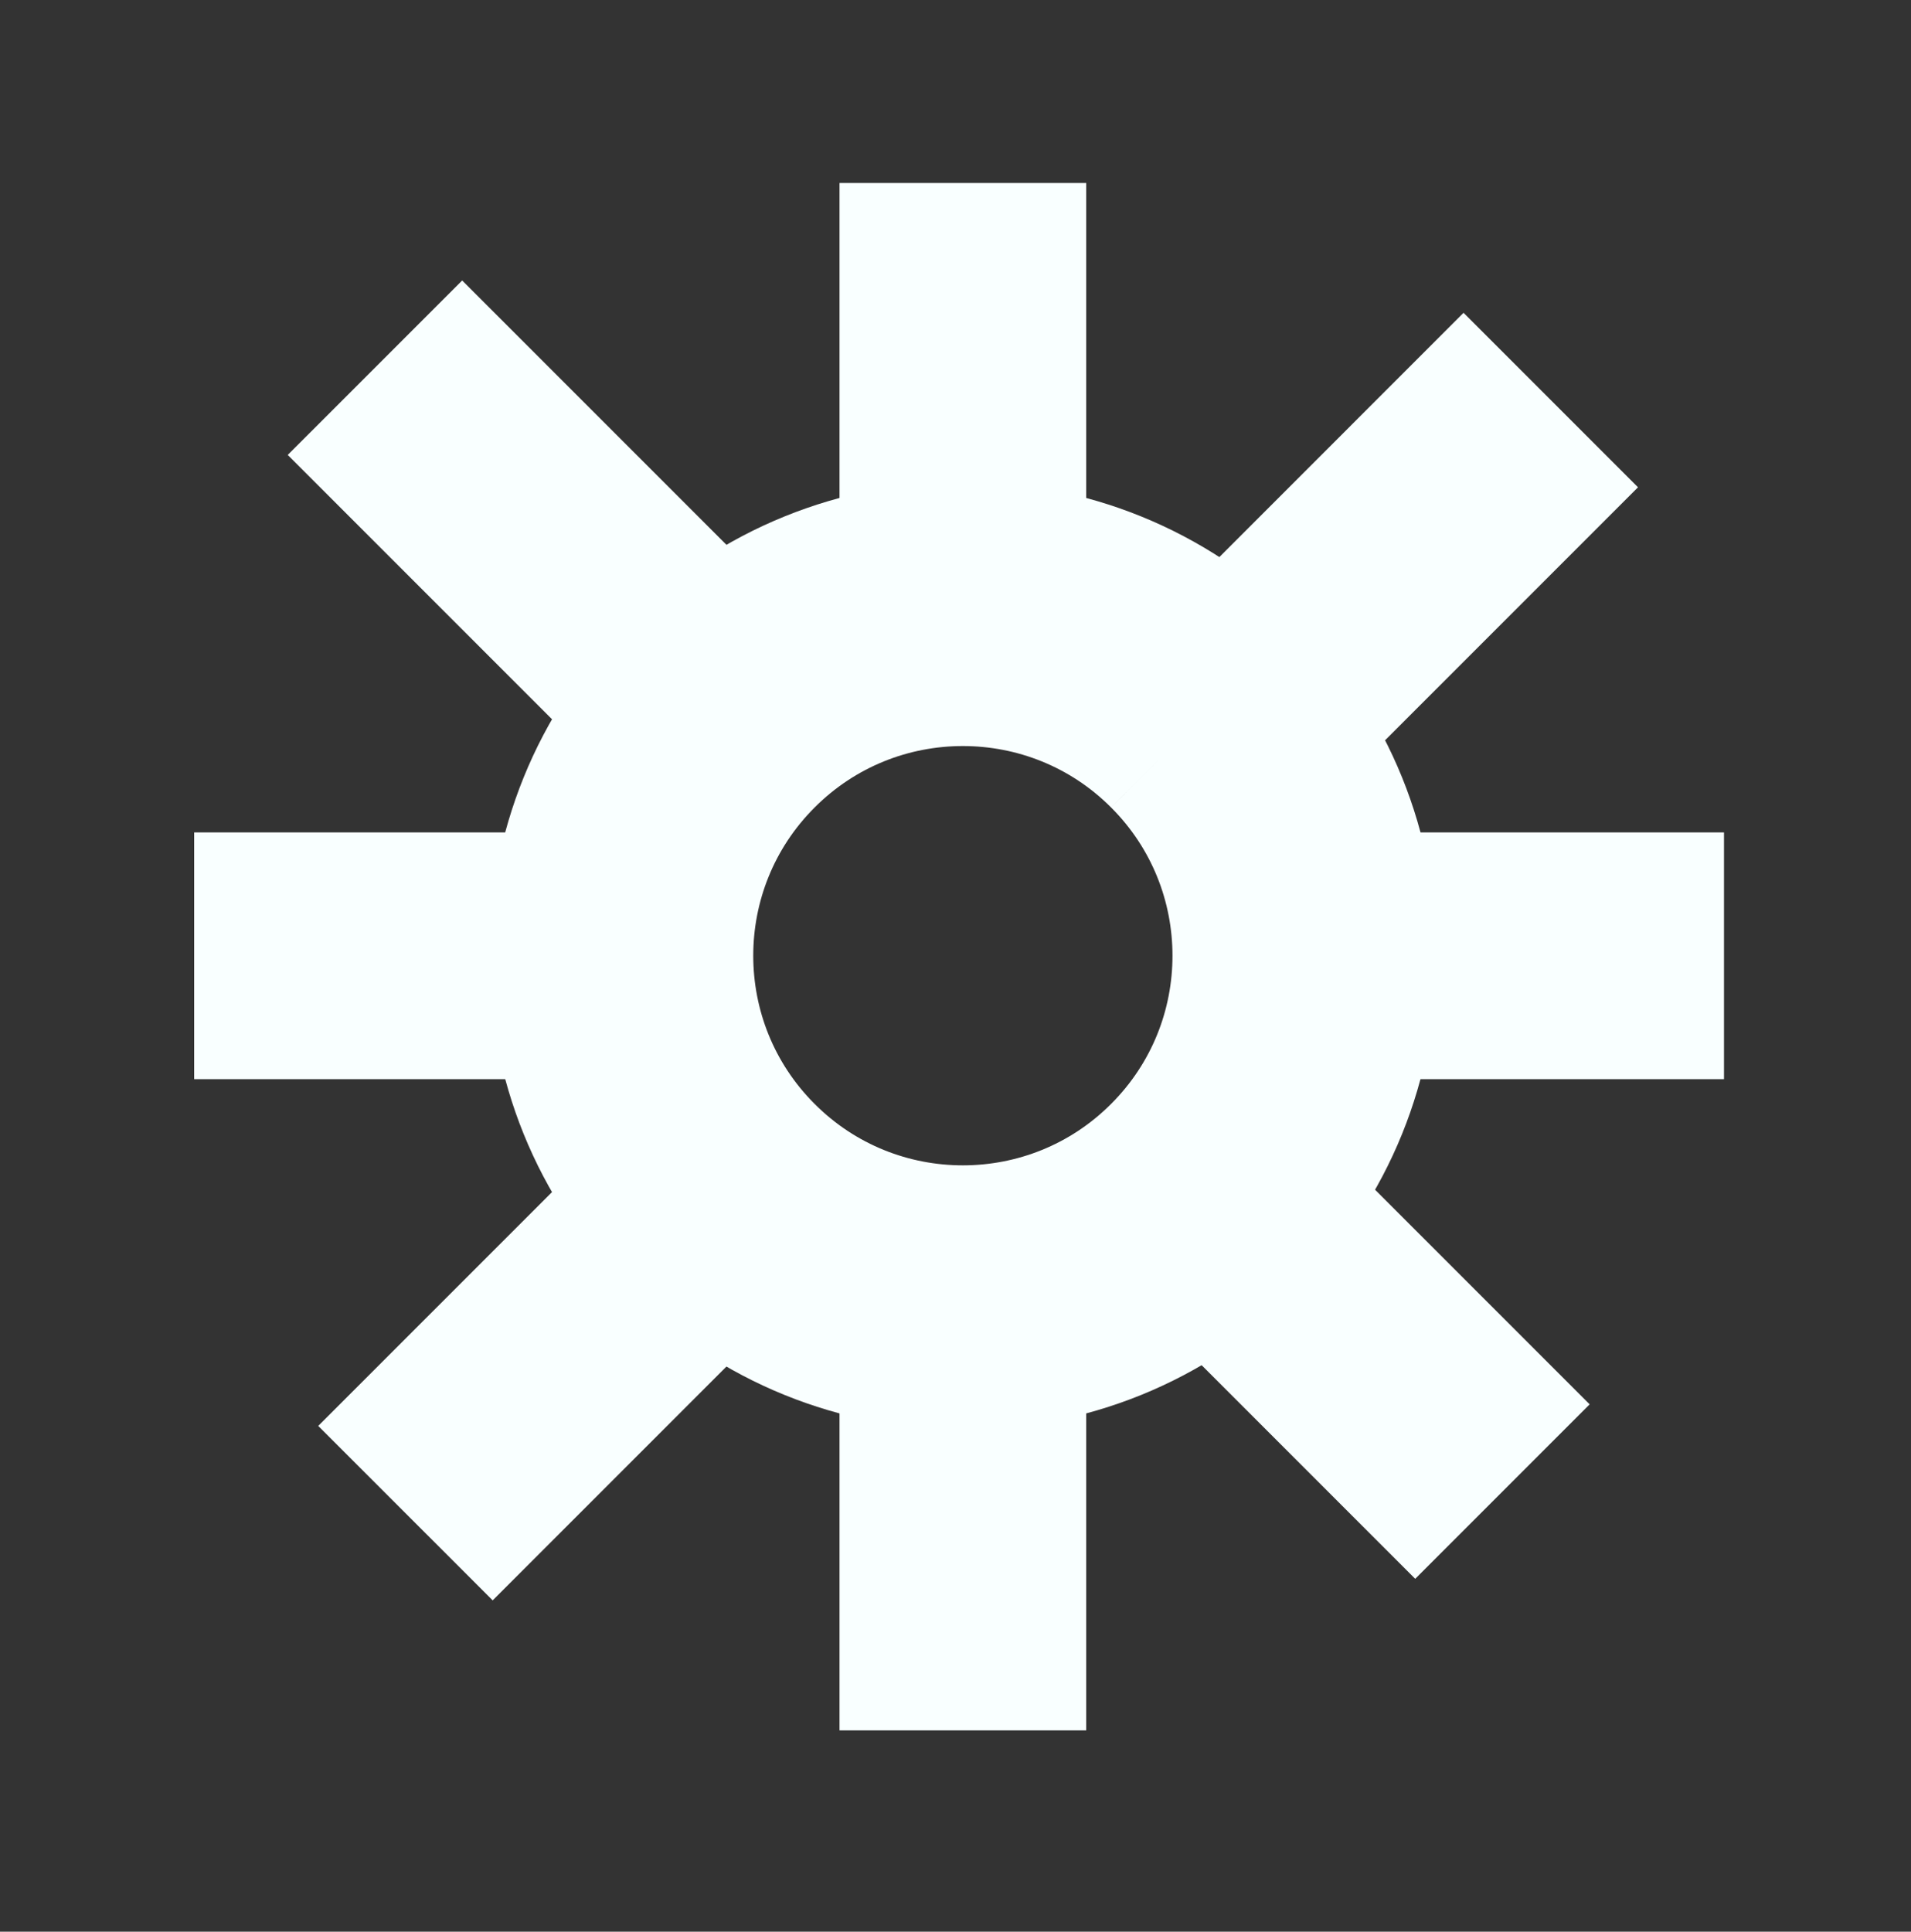
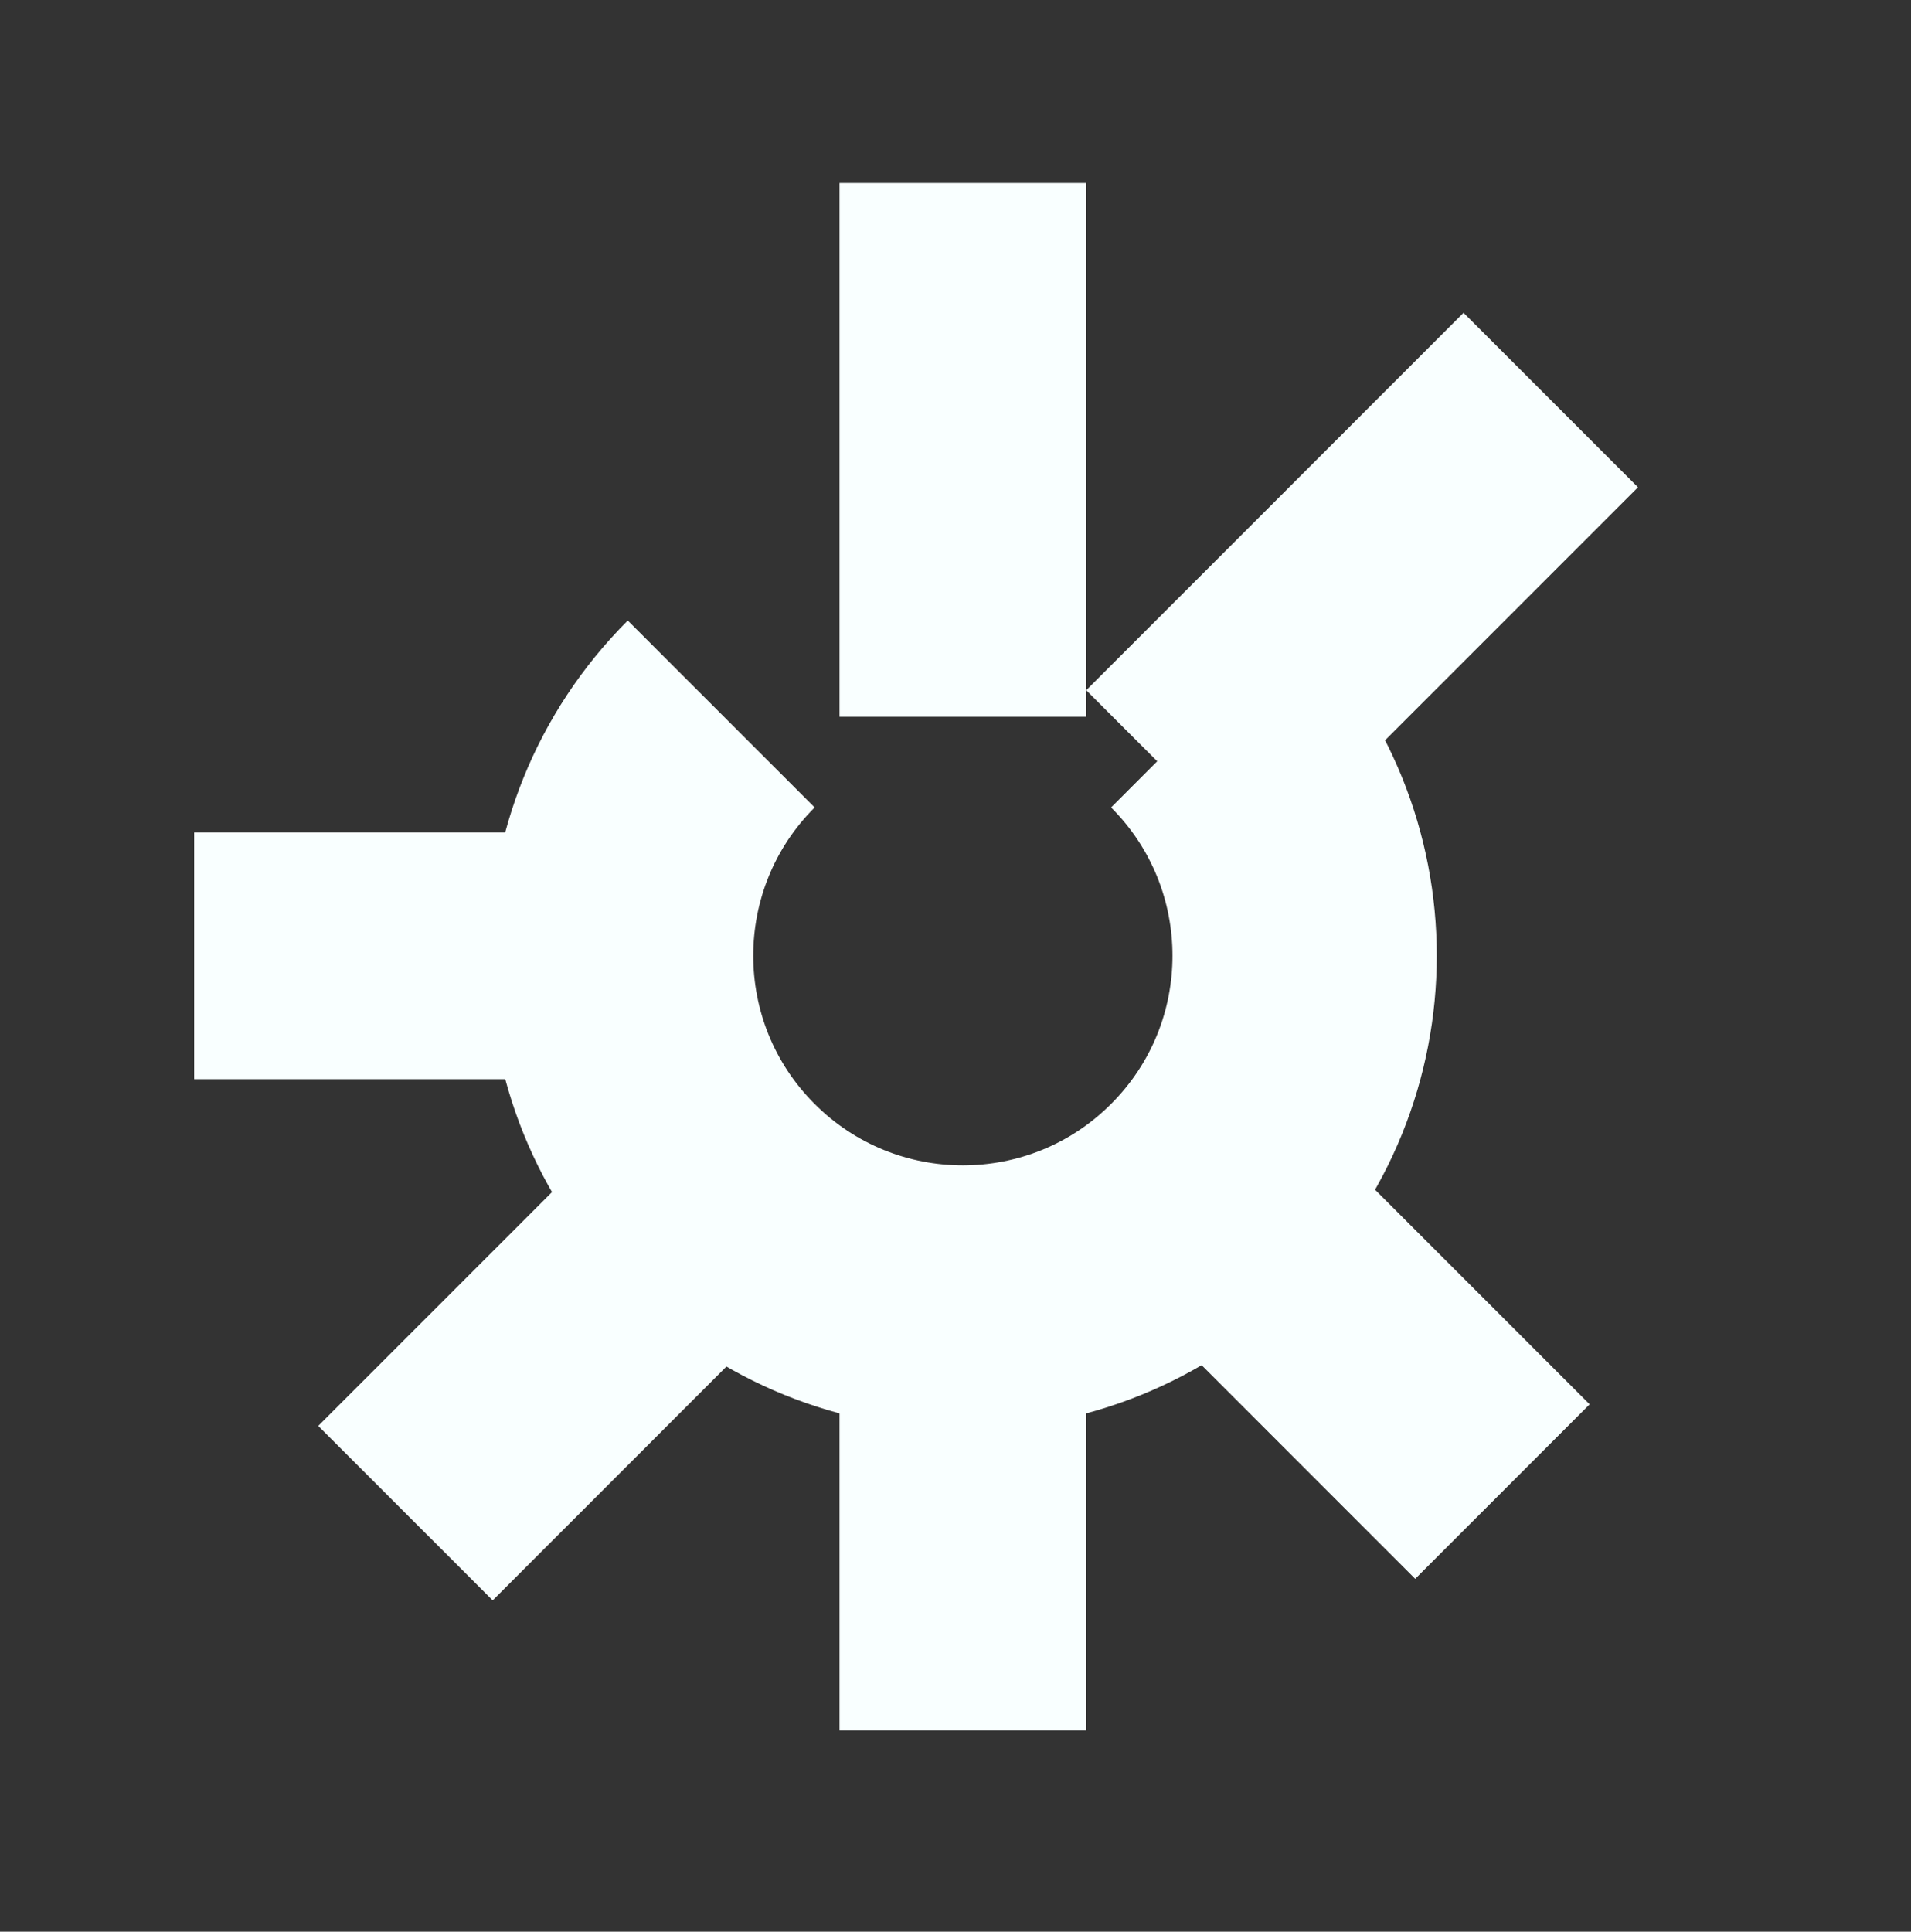
<svg xmlns="http://www.w3.org/2000/svg" version="1.1" viewBox="89 2920 94 95" width="94pt" height="95pt">
  <rect x="89" y="2920" width="94" height="95" fill="#333333" stroke="none" />
  <defs />
  <g stroke="none" stroke-opacity="1" stroke-dasharray="none" fill="none" fill-opacity="1">
    <title>Canvas 1</title>
    <g>
      <title>Layer 1</title>
-       <path d="M 148.249 2955.114 C 154.815 2961.679 154.815 2972.323 148.249 2978.888 C 141.684 2985.453 131.04 2985.453 124.475 2978.888 C 117.91 2972.323 117.91 2961.679 124.475 2955.114 C 131.04 2948.549 141.684 2948.549 148.249 2955.114" stroke="#f9ffff" stroke-linecap="butt" stroke-linejoin="bevel" stroke-width="13" />
+       <path d="M 148.249 2955.114 C 154.815 2961.679 154.815 2972.323 148.249 2978.888 C 141.684 2985.453 131.04 2985.453 124.475 2978.888 C 117.91 2972.323 117.91 2961.679 124.475 2955.114 " stroke="#f9ffff" stroke-linecap="butt" stroke-linejoin="bevel" stroke-width="13" />
      <rect x="130.295" y="2978.85" width="12.135" height="26.25" fill="#f9ffff" />
      <rect x="130.295" y="2929" width="12.135" height="26.25" fill="#f9ffff" />
-       <rect x="147.551" y="2960.938" width="26.25" height="12.135" fill="#f9ffff" />
      <rect x="98.551" y="2960.938" width="26.25" height="12.135" fill="#f9ffff" />
      <path d="M 167.193 2989.065 L 158.613 2997.646 L 140.051 2979.084 L 148.632 2970.504 Z" fill="#f9ffff" />
-       <path d="M 130.295 2952.356 L 121.715 2960.936 L 103.153 2942.374 L 111.734 2933.794 Z" fill="#f9ffff" />
      <path d="M 123.215 2971.564 L 131.795 2980.144 L 113.234 2998.706 L 104.653 2990.126 Z" fill="#f9ffff" />
      <path d="M 160.991 2935.384 L 169.571 2943.965 L 151.01 2962.526 L 142.429 2953.946 Z" fill="#f9ffff" />
    </g>
  </g>
</svg>